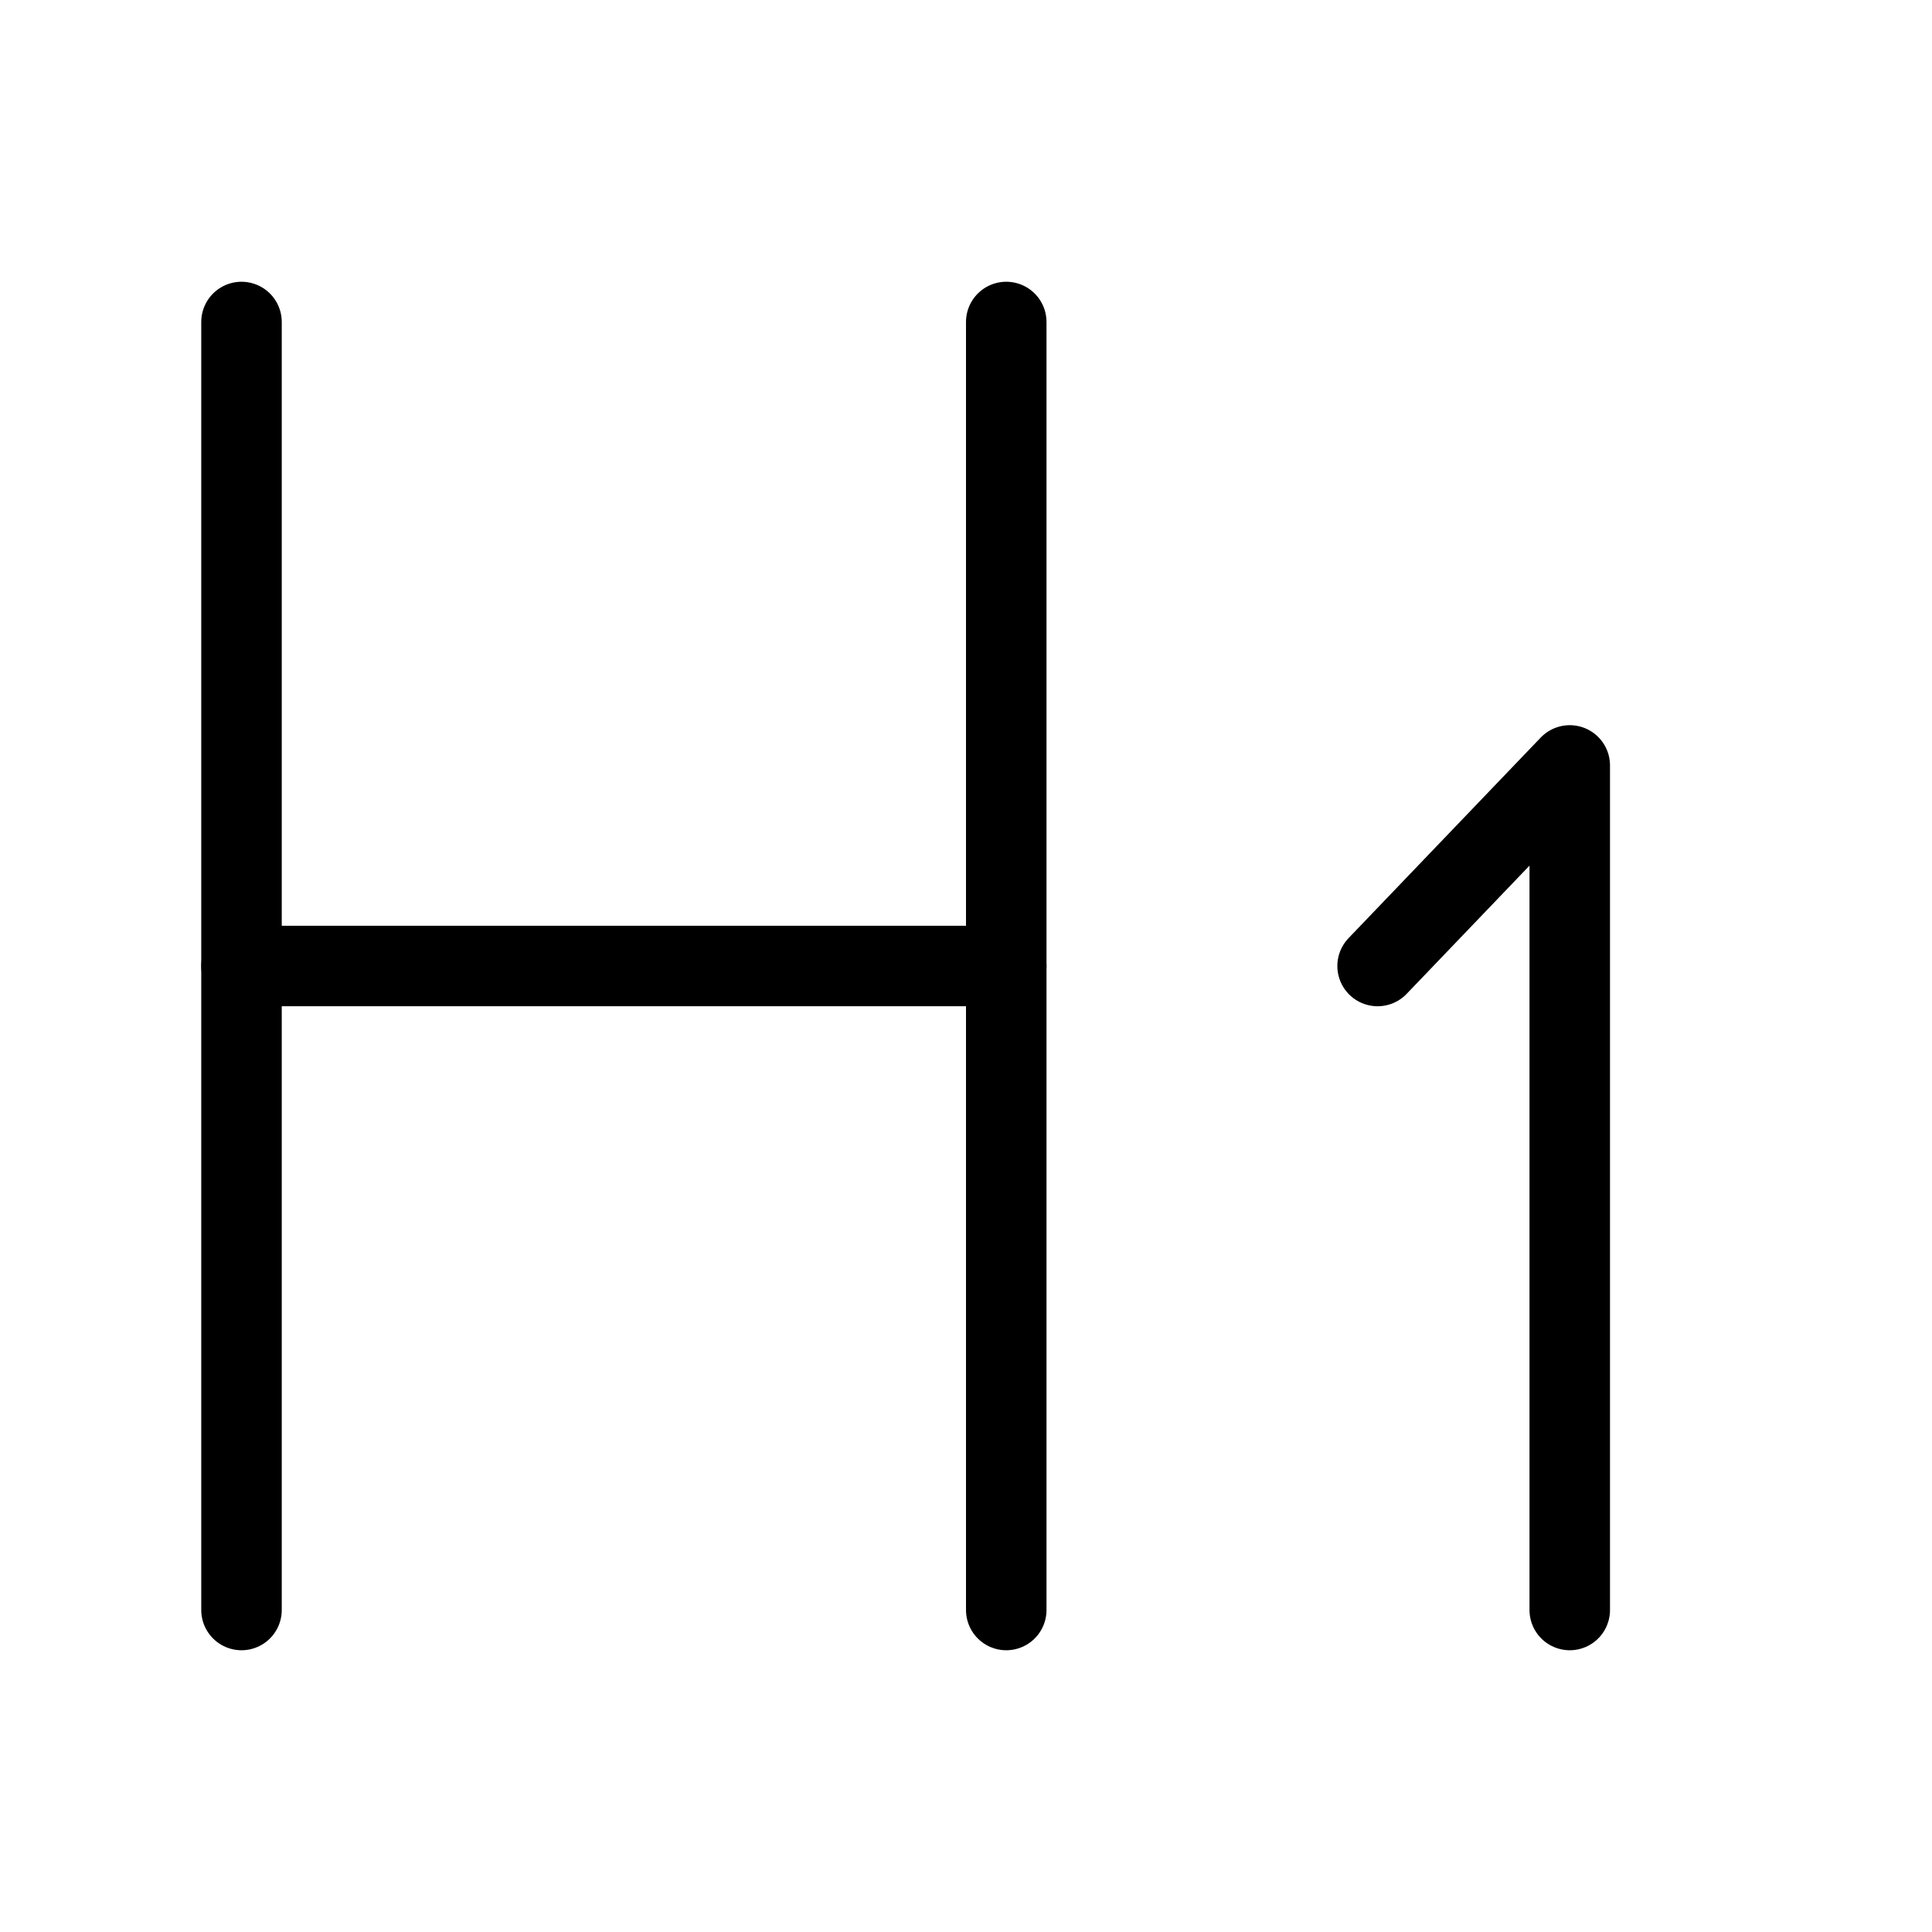
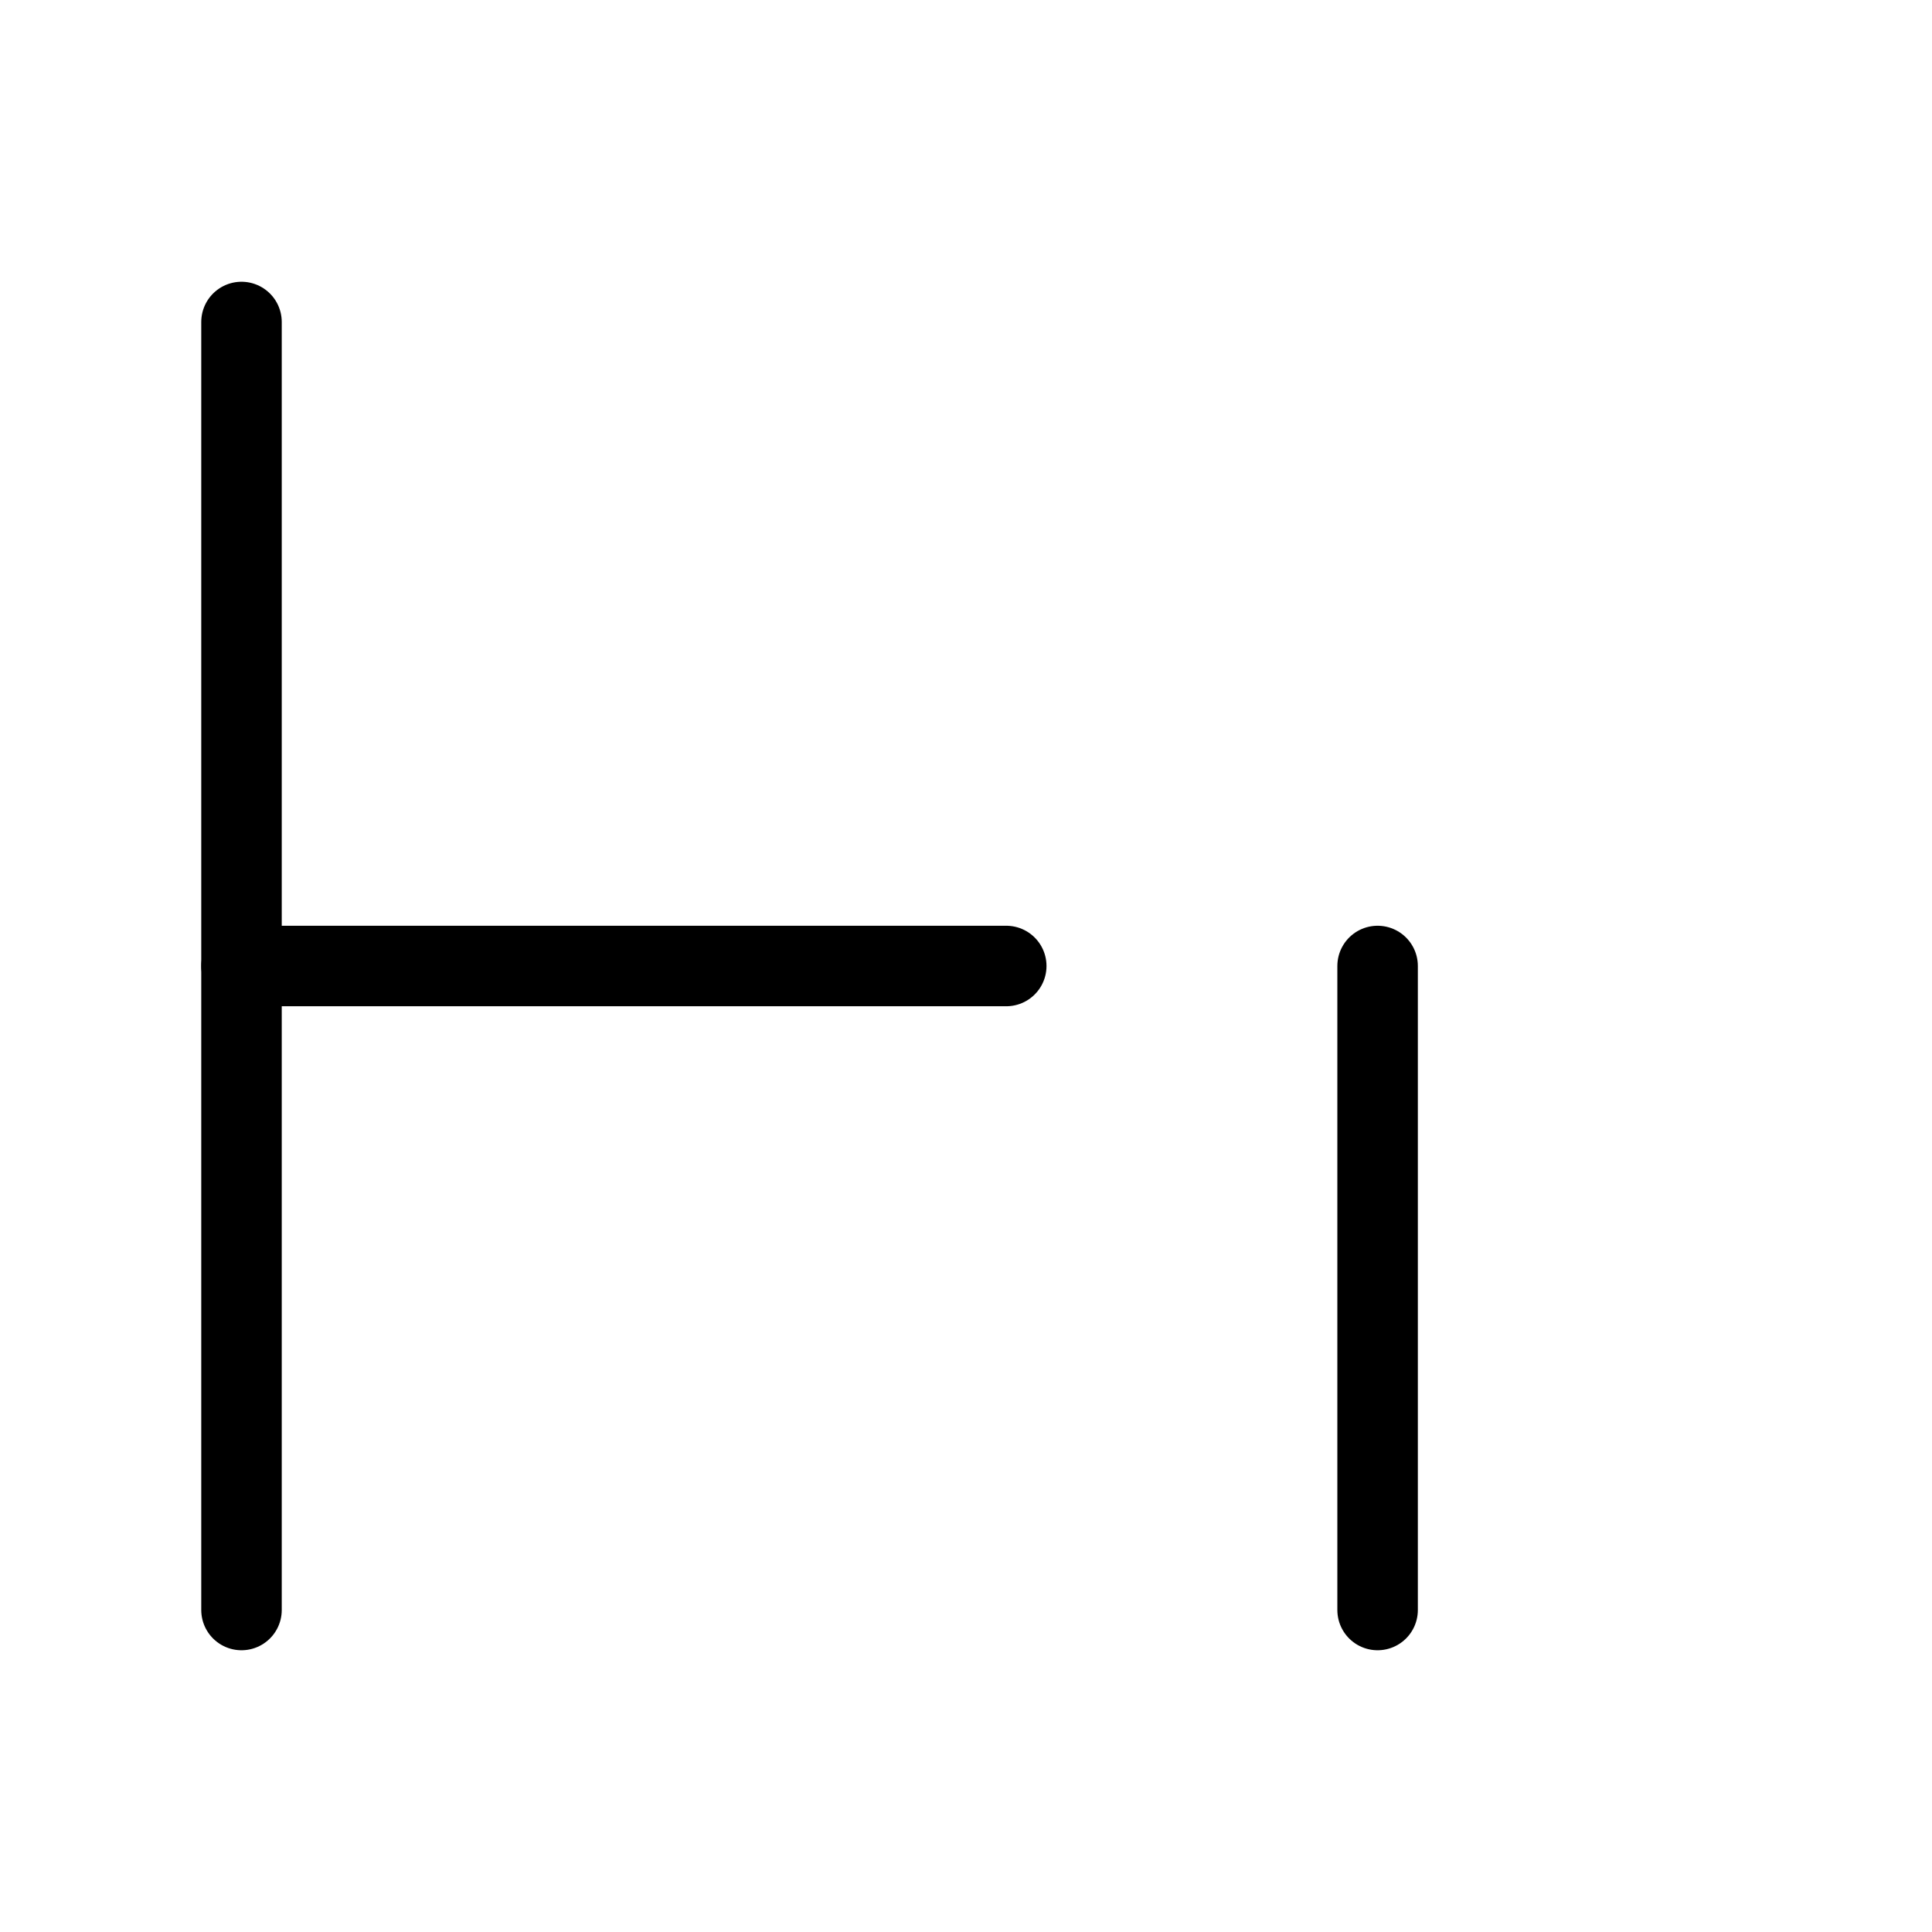
<svg xmlns="http://www.w3.org/2000/svg" viewBox="0 0 48 48" fill="none">
  <path d="M6 8V40" stroke="currentColor" stroke-width="2" stroke-linecap="round" stroke-linejoin="round" />
-   <path d="M25 8V40" stroke="currentColor" stroke-width="2" stroke-linecap="round" stroke-linejoin="round" />
  <path d="M6 24H25" stroke="currentColor" stroke-width="2" stroke-linecap="round" stroke-linejoin="round" />
-   <path d="M34.226 24L39 19.017V40" stroke="currentColor" stroke-width="2" stroke-linecap="round" stroke-linejoin="round" />
+   <path d="M34.226 24V40" stroke="currentColor" stroke-width="2" stroke-linecap="round" stroke-linejoin="round" />
</svg>